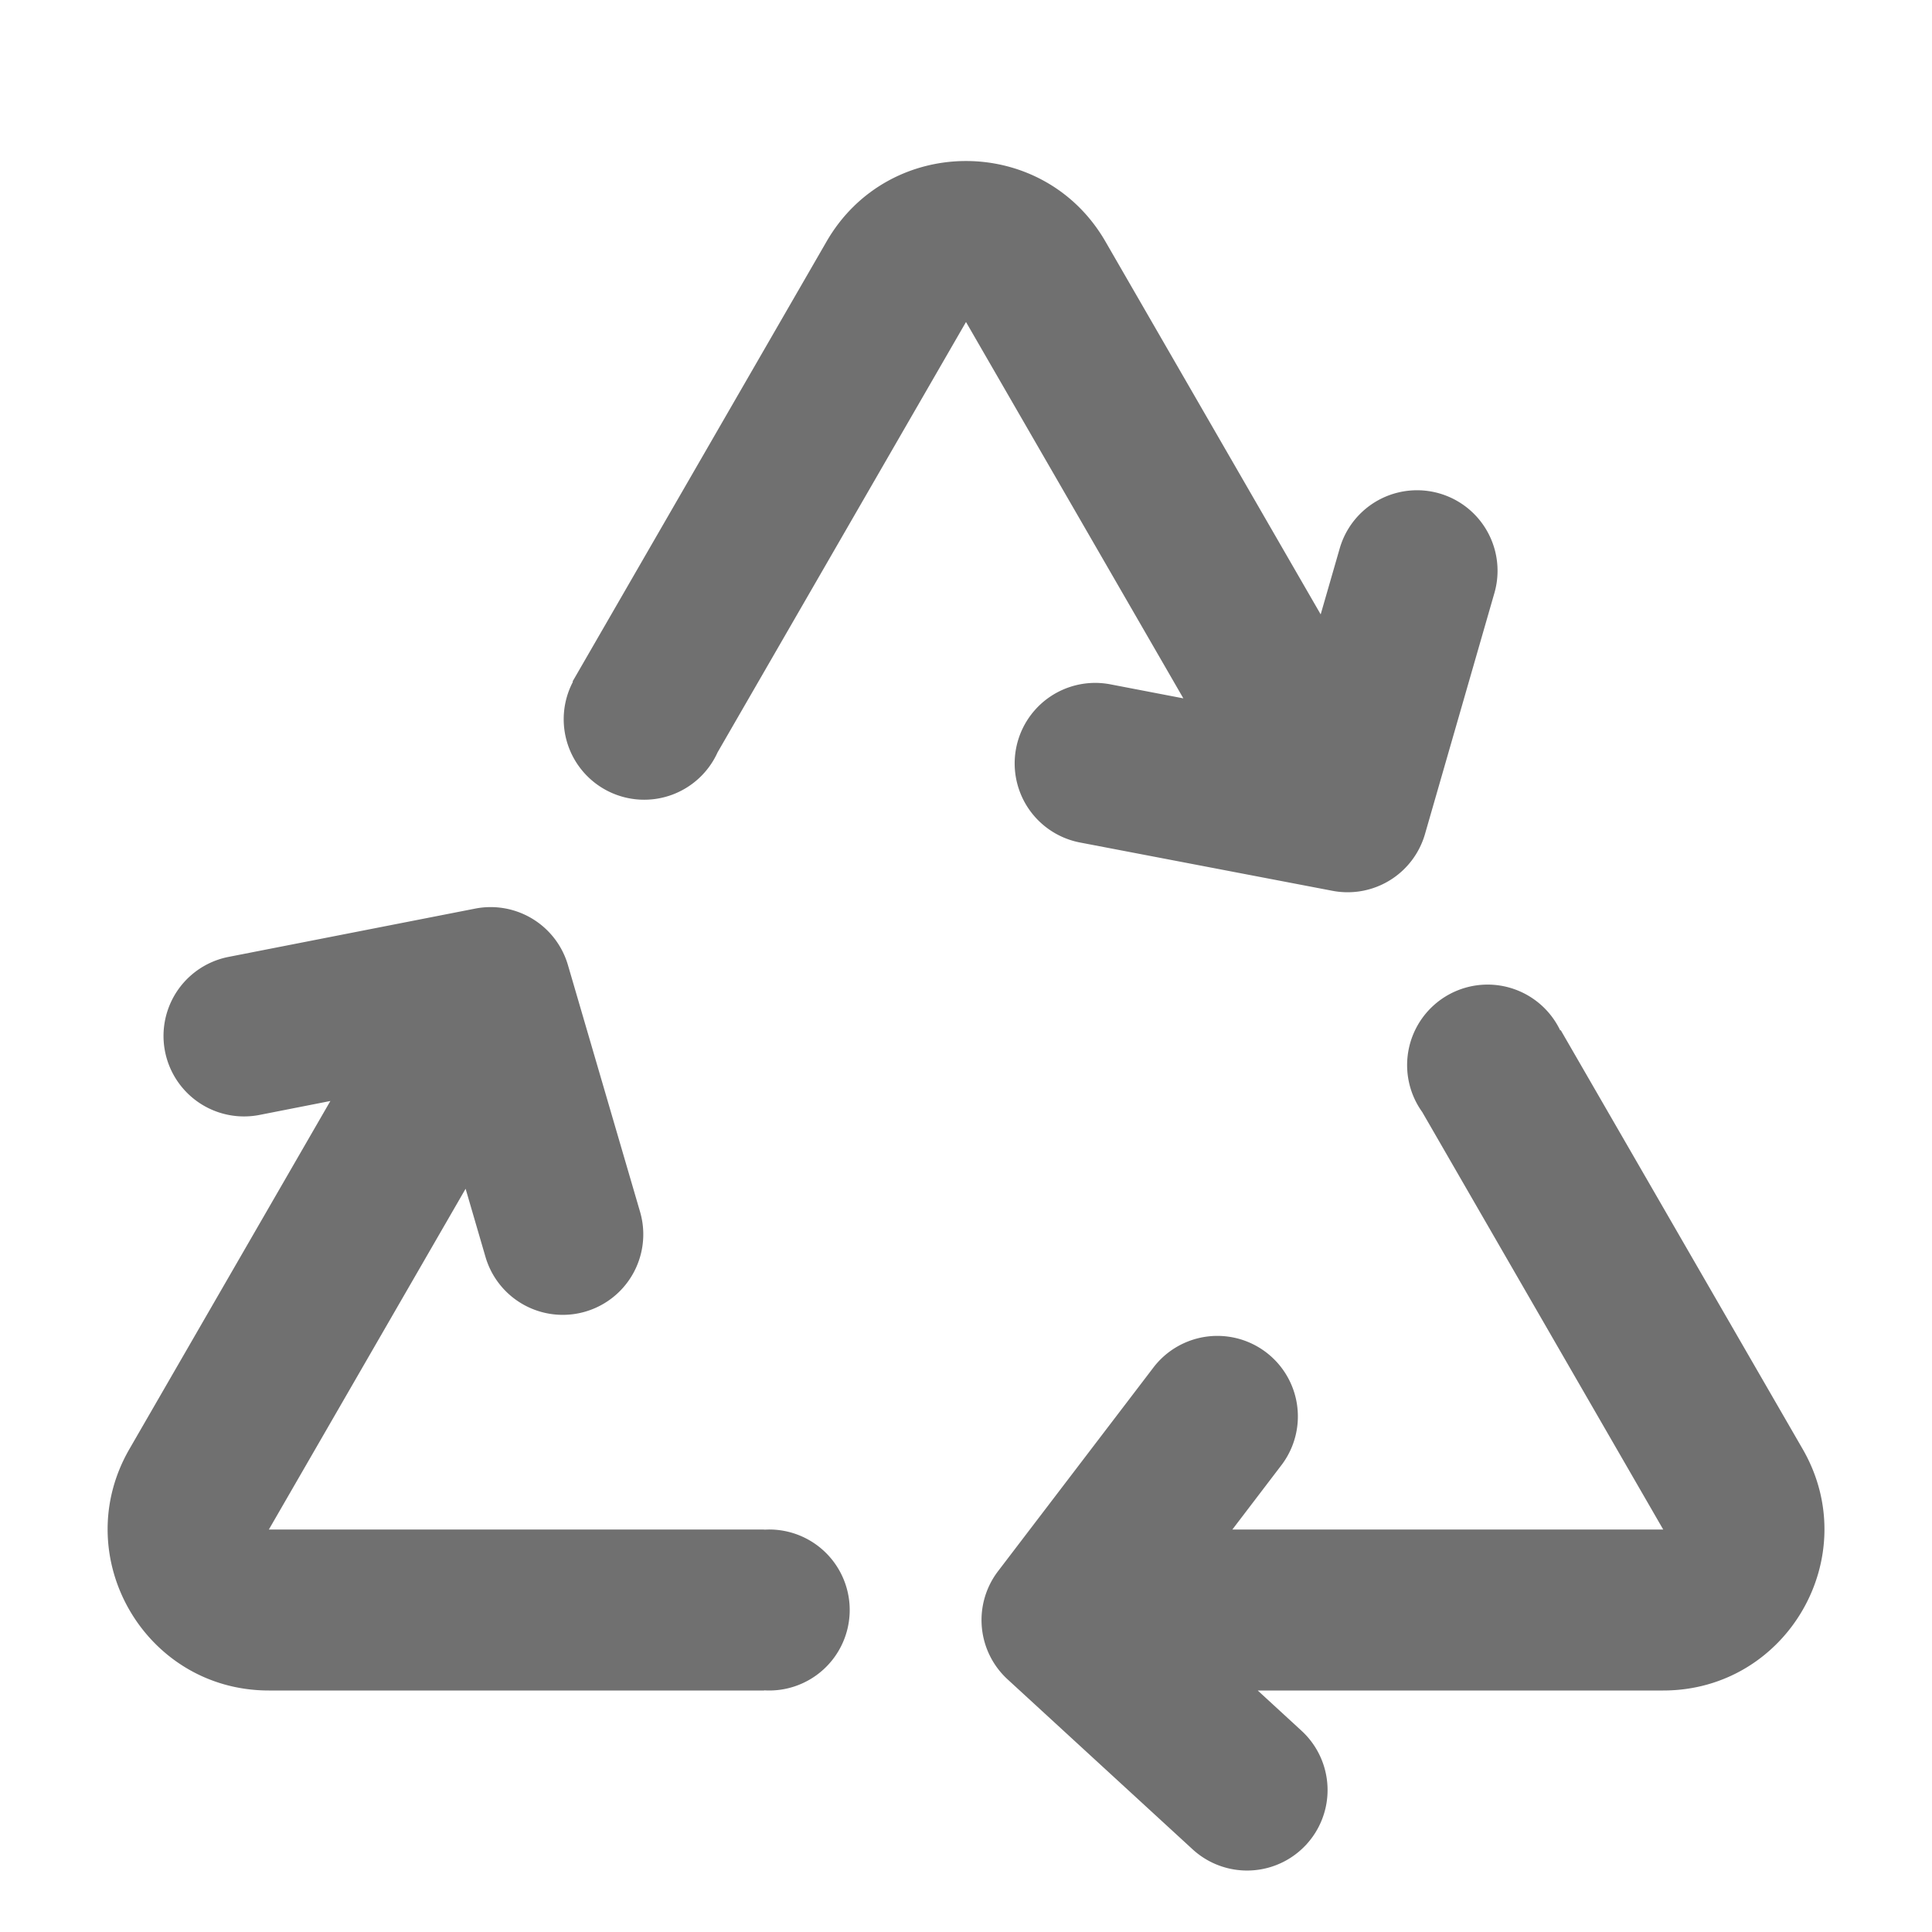
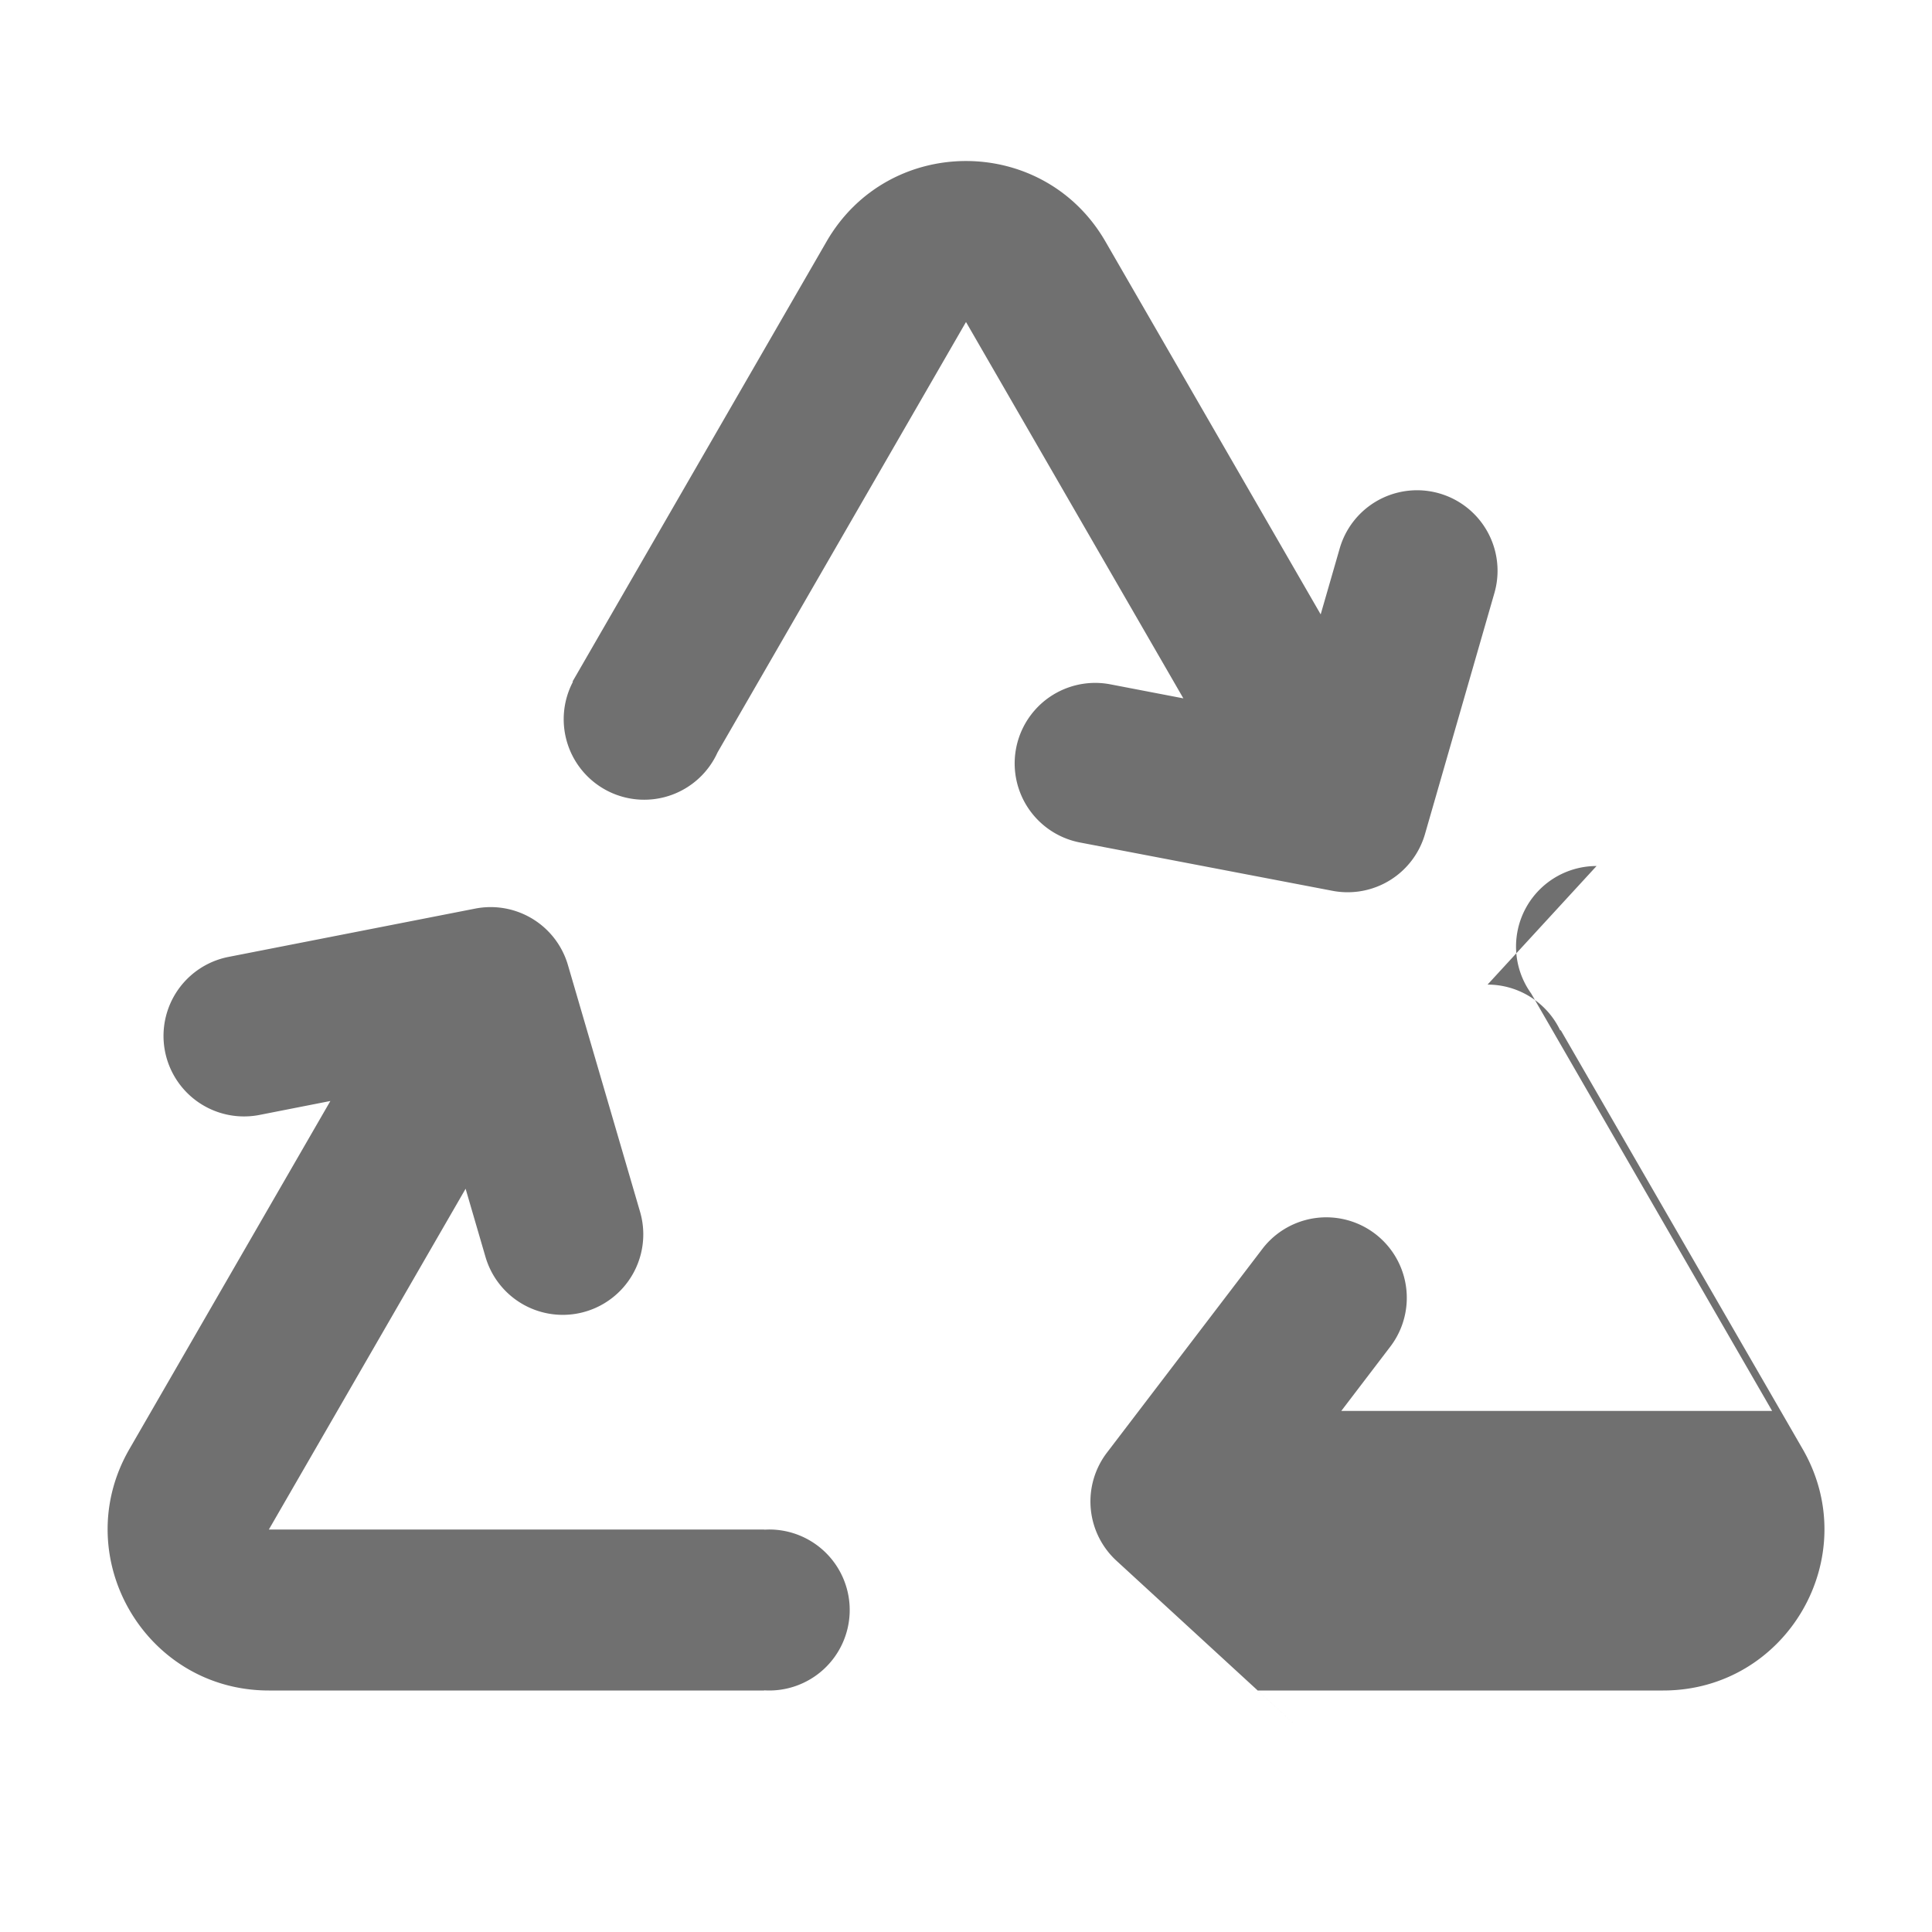
<svg xmlns="http://www.w3.org/2000/svg" t="1754573300733" class="icon" viewBox="0 0 1024 1024" version="1.1" p-id="11270" width="48" height="48">
-   <path d="M788.437 521.856a42.667 42.667 0 0 1 38.528 24.32l0.256-0.171L955.435 768c32.853 56.875-8.192 128-73.899 128h-214.912l23.211 21.333a42.667 42.667 0 1 1-57.728 62.848l-98.091-90.112a42.667 42.667 0 0 1-5.035-57.301l82.645-108.331a42.667 42.667 0 0 1 67.84 51.755l-26.283 34.475h228.352l-127.701-221.227a42.667 42.667 0 0 1 34.645-67.584zM627.2 370.133L512 170.667 380.331 398.763a42.667 42.667 0 1 1-76.672-37.376l-0.213-0.128L438.101 128c32.853-56.875 114.944-56.875 147.797 0l114.091 197.632 10.155-35.2a42.667 42.667 0 0 1 82.005 23.595l-36.864 128a42.667 42.667 0 0 1-49.024 30.123l-133.803-25.6a42.667 42.667 0 1 1 16.043-83.84l38.656 7.424zM246.784 630.059L142.507 810.667h262.485v0.085l2.56-0.085a42.667 42.667 0 1 1-2.56 85.248V896H142.507c-65.707 0-106.752-71.125-73.899-128l106.496-184.448-37.547 7.381a42.667 42.667 0 1 1-16.427-83.755l130.731-25.6a42.667 42.667 0 0 1 49.152 29.909l38.229 130.773a42.667 42.667 0 0 1-81.92 23.936l-10.539-36.139z" fill="#707070" p-id="11271" />
+   <path d="M788.437 521.856a42.667 42.667 0 0 1 38.528 24.32l0.256-0.171L955.435 768c32.853 56.875-8.192 128-73.899 128h-214.912l23.211 21.333l-98.091-90.112a42.667 42.667 0 0 1-5.035-57.301l82.645-108.331a42.667 42.667 0 0 1 67.84 51.755l-26.283 34.475h228.352l-127.701-221.227a42.667 42.667 0 0 1 34.645-67.584zM627.2 370.133L512 170.667 380.331 398.763a42.667 42.667 0 1 1-76.672-37.376l-0.213-0.128L438.101 128c32.853-56.875 114.944-56.875 147.797 0l114.091 197.632 10.155-35.2a42.667 42.667 0 0 1 82.005 23.595l-36.864 128a42.667 42.667 0 0 1-49.024 30.123l-133.803-25.6a42.667 42.667 0 1 1 16.043-83.84l38.656 7.424zM246.784 630.059L142.507 810.667h262.485v0.085l2.56-0.085a42.667 42.667 0 1 1-2.56 85.248V896H142.507c-65.707 0-106.752-71.125-73.899-128l106.496-184.448-37.547 7.381a42.667 42.667 0 1 1-16.427-83.755l130.731-25.6a42.667 42.667 0 0 1 49.152 29.909l38.229 130.773a42.667 42.667 0 0 1-81.92 23.936l-10.539-36.139z" fill="#707070" p-id="11271" />
</svg>